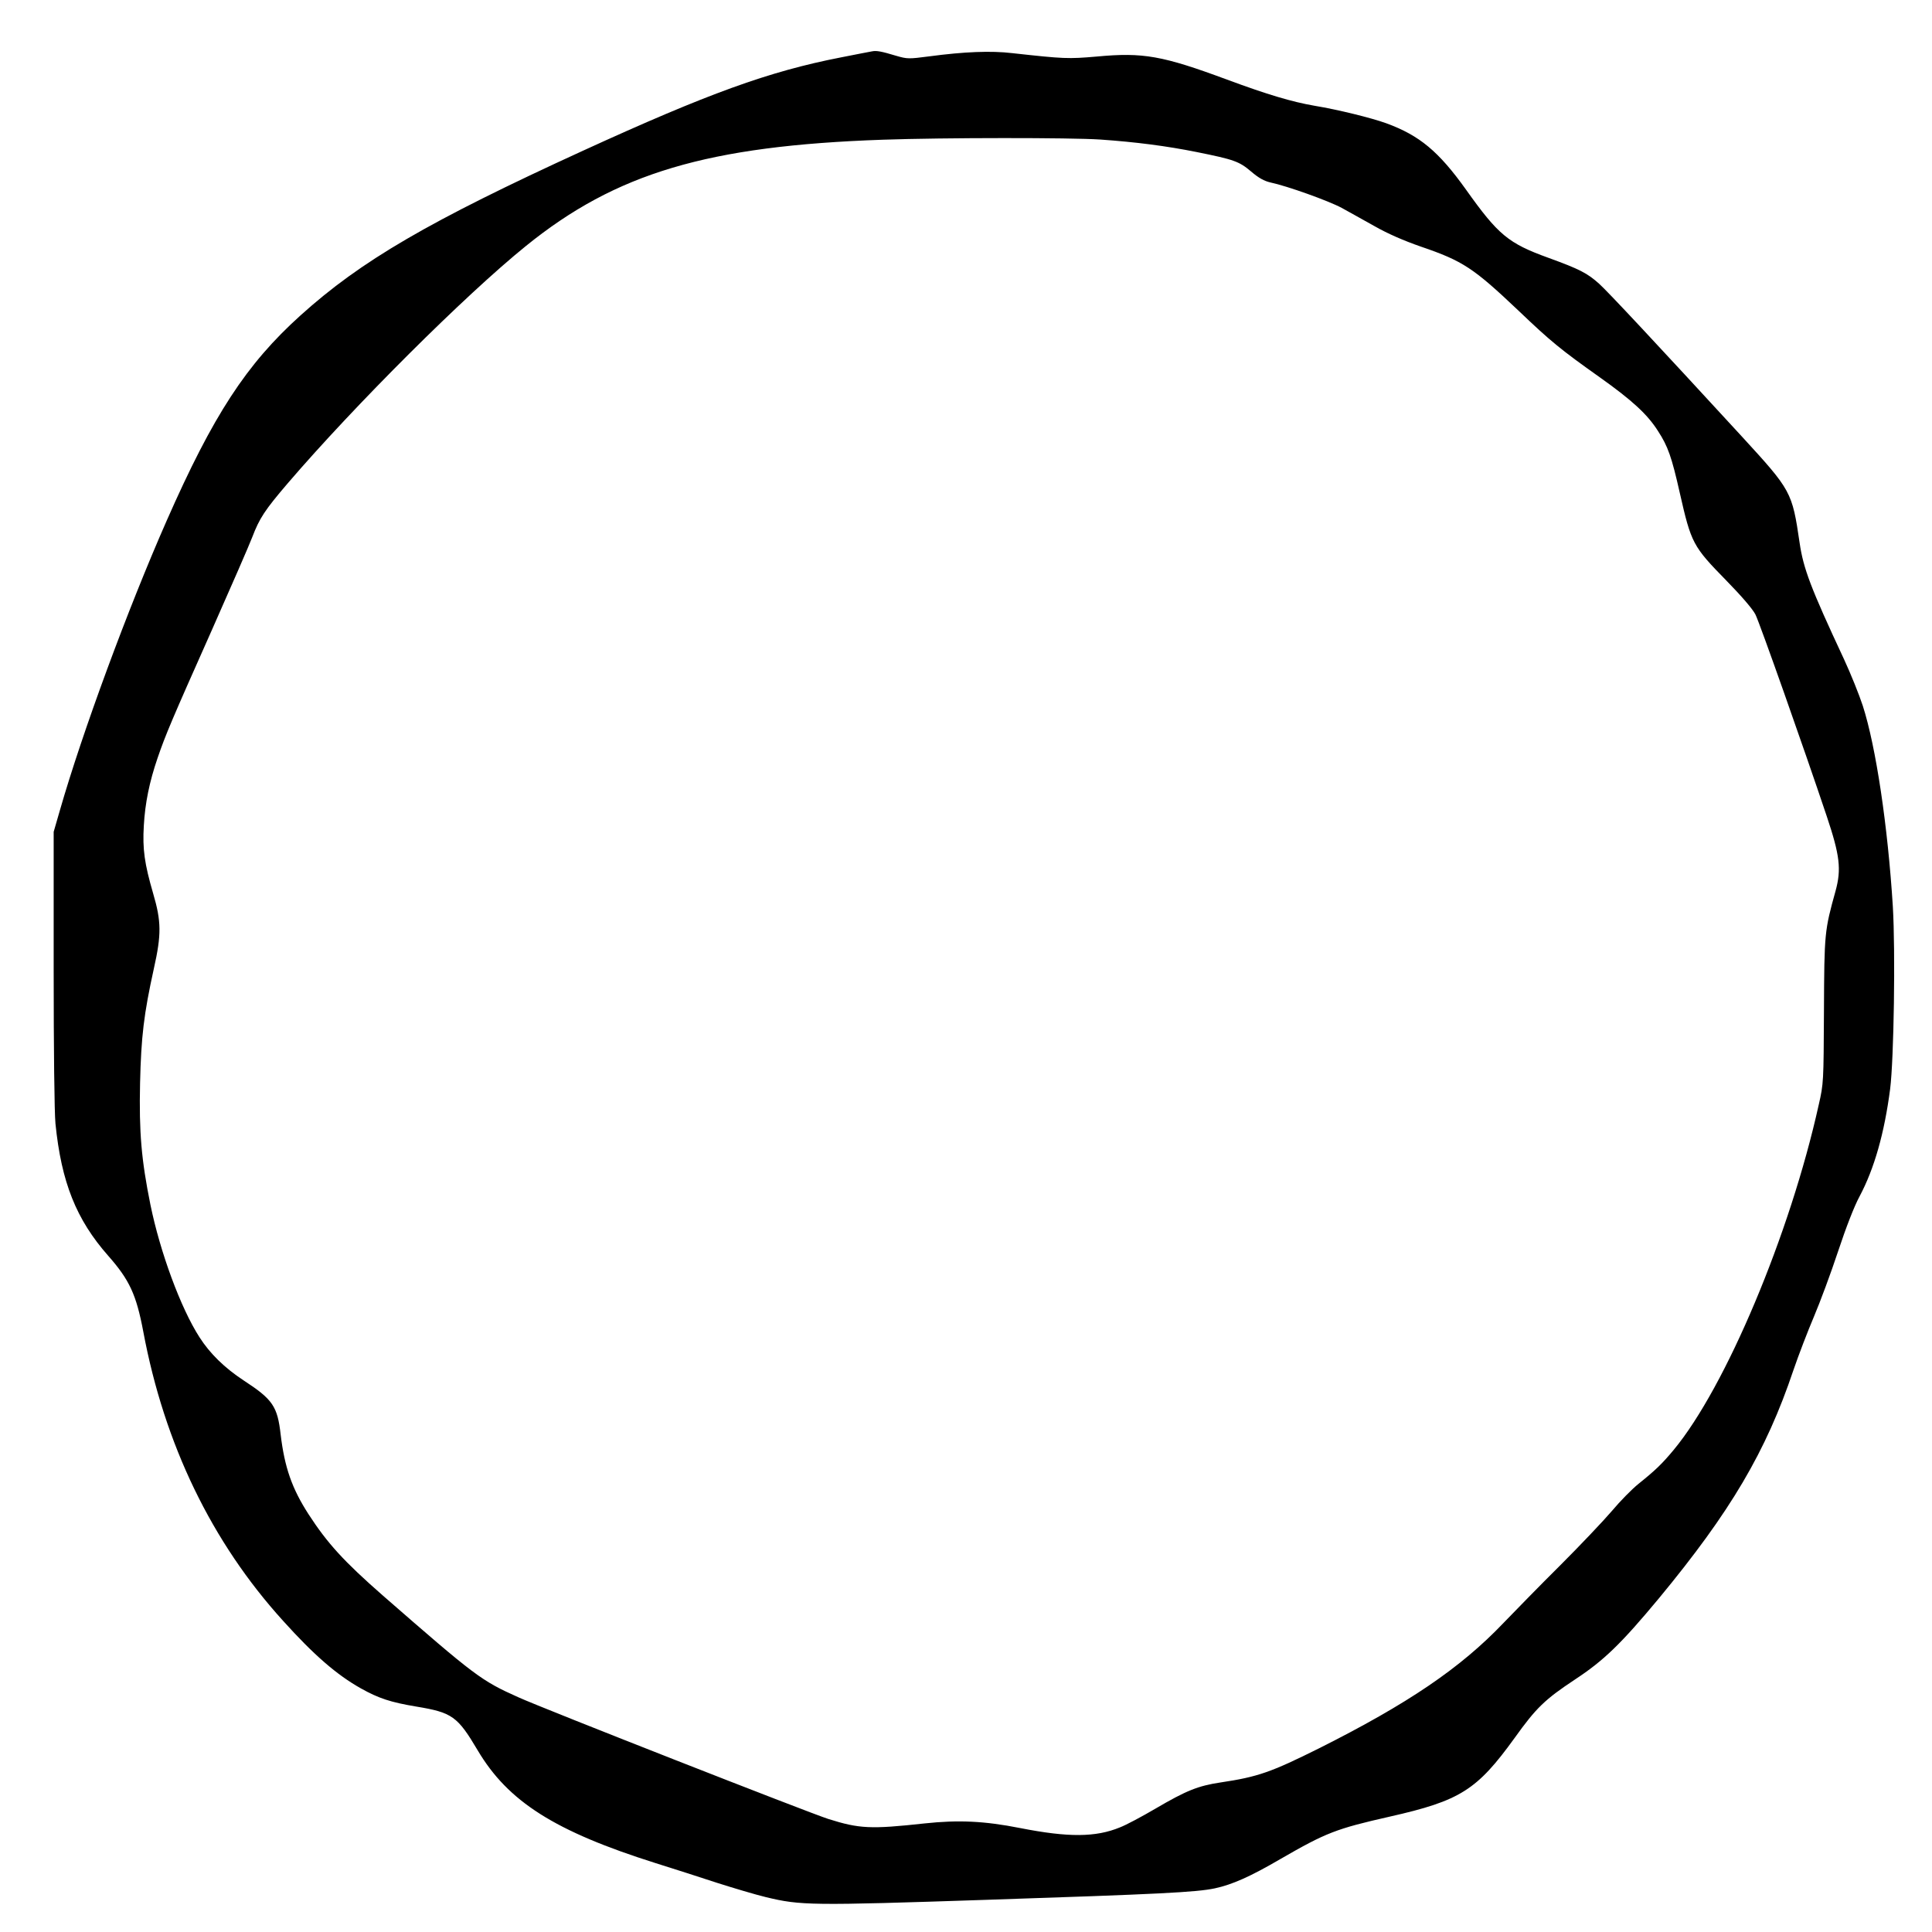
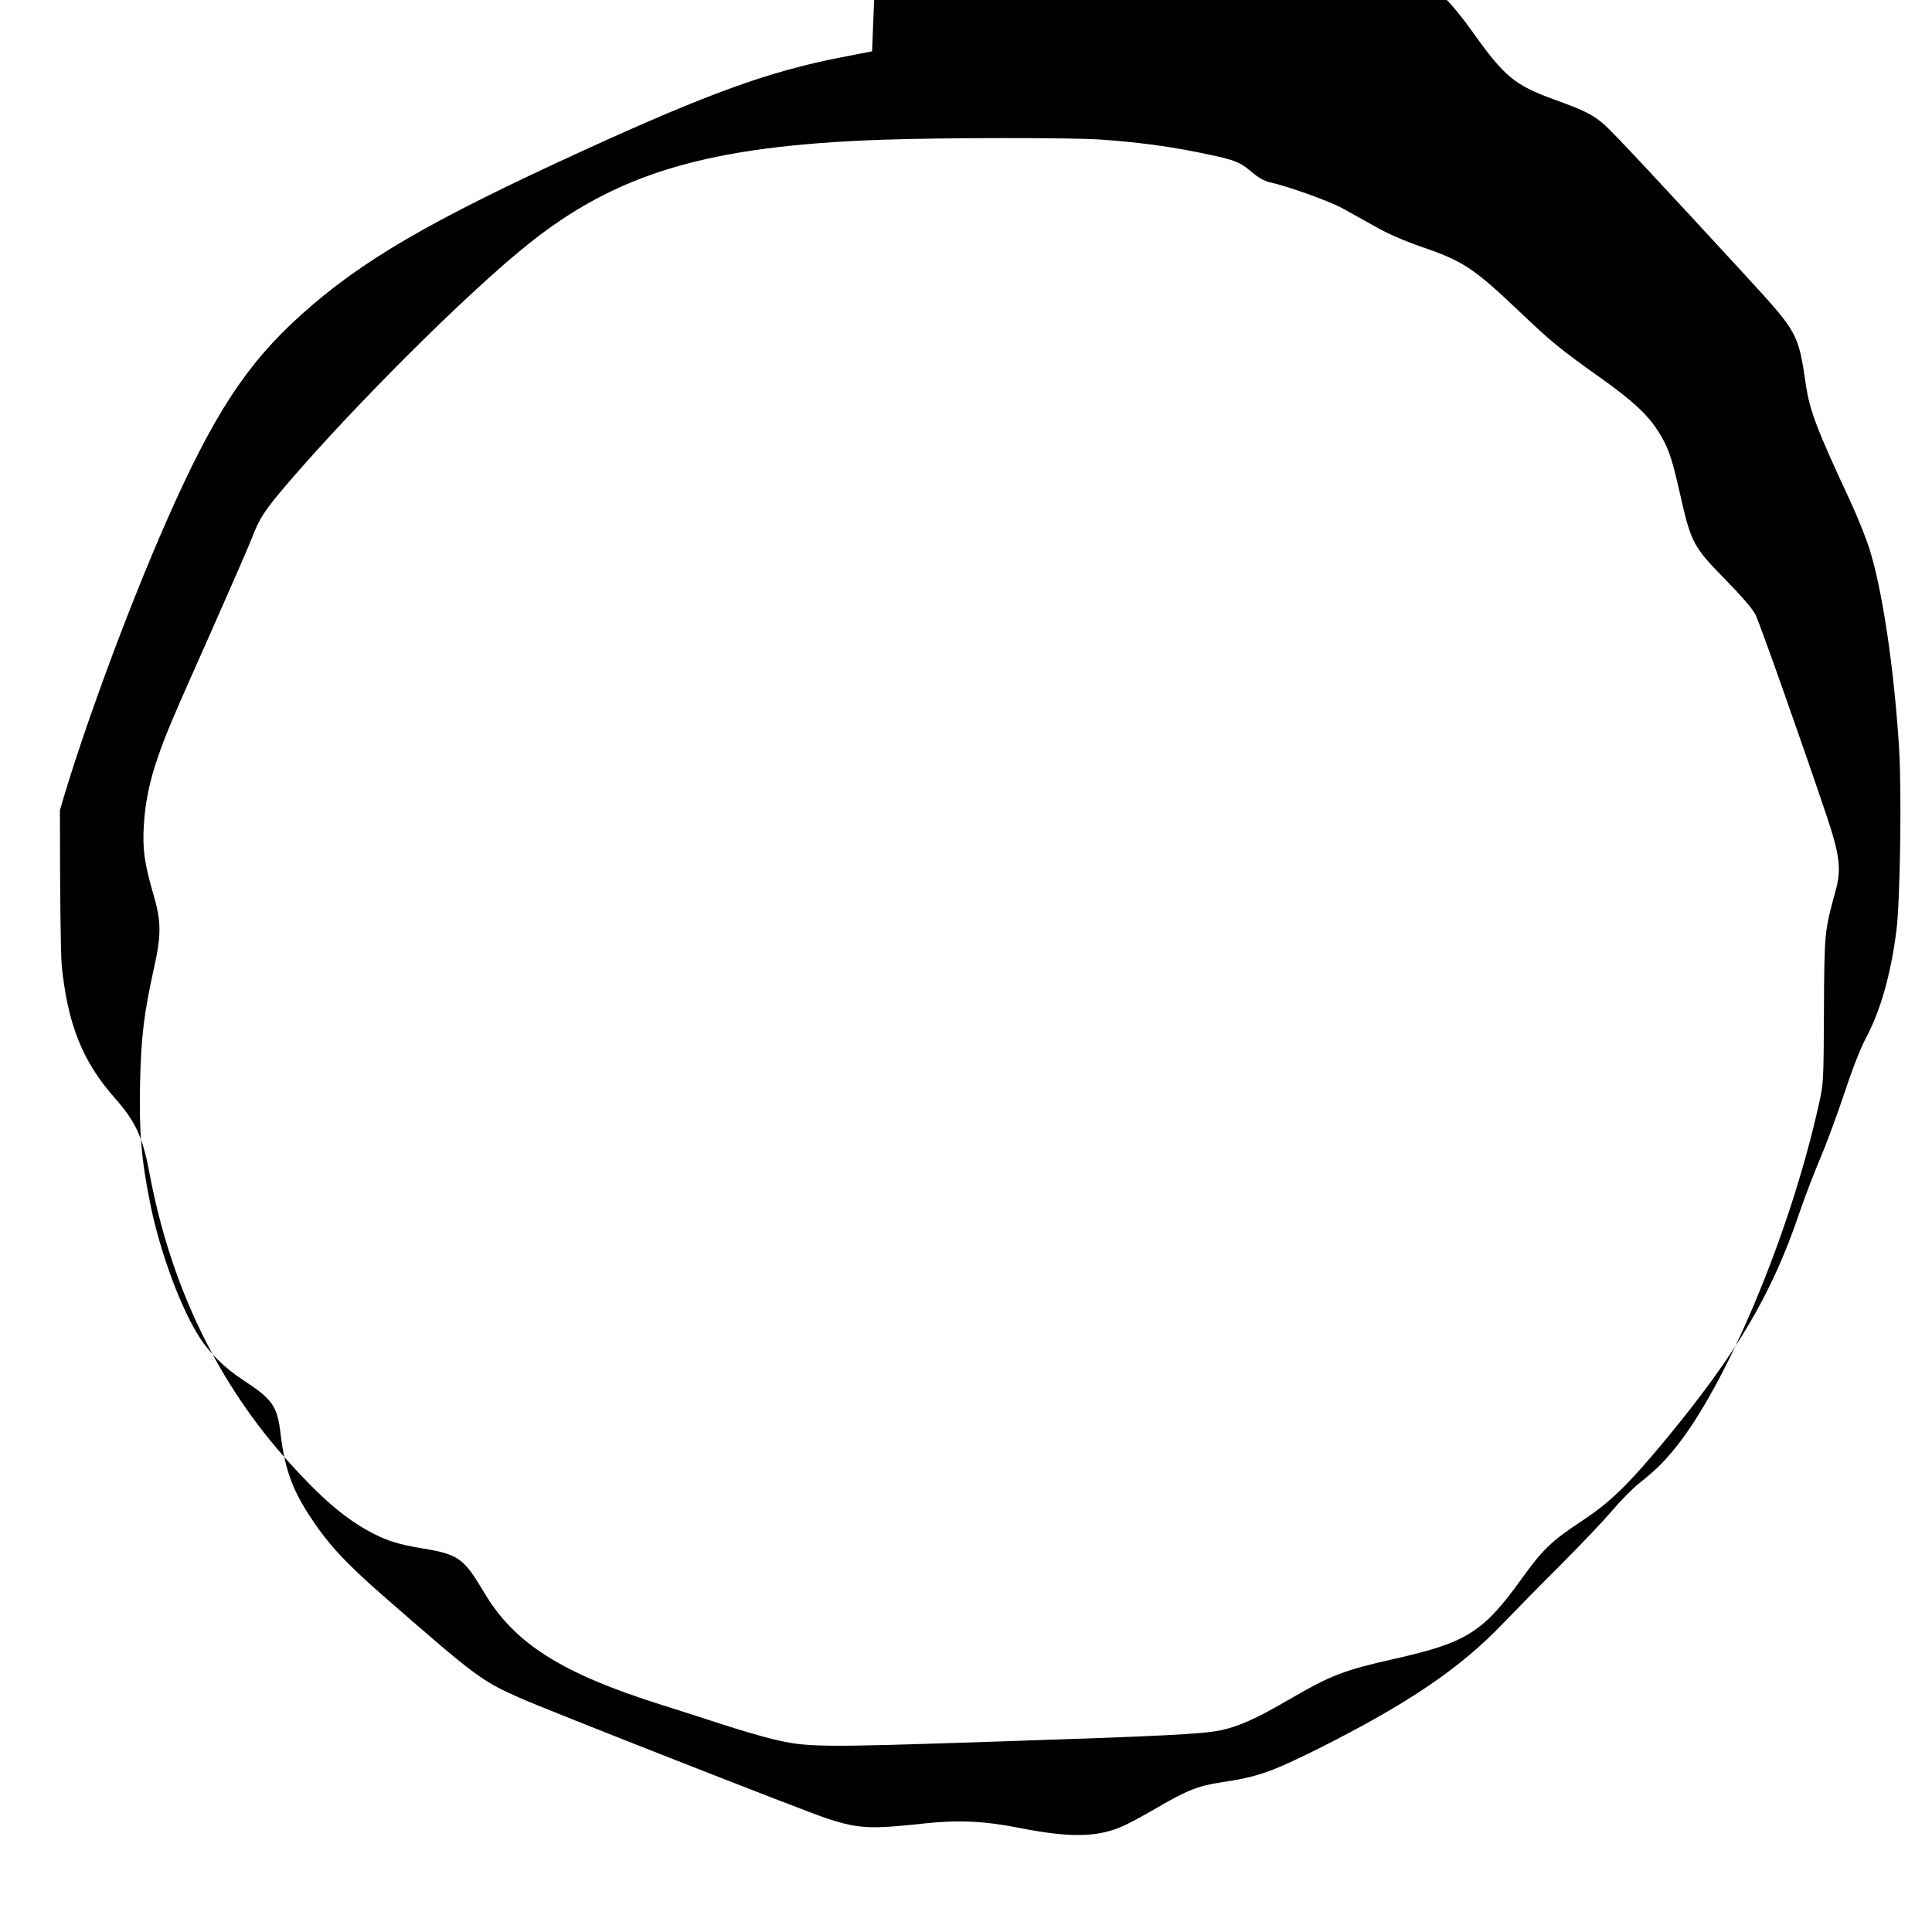
<svg xmlns="http://www.w3.org/2000/svg" version="1.0" width="1080" height="1080" viewBox="0 0 1080 1080" preserveAspectRatio="xMidYMid meet">
  <g transform="translate(0,1080) scale(0.1,-0.1)" fill="#000000" stroke="none">
-     <path d="M4875 10513 c-11 -2 -90 -17 -175 -34 -401 -78 -743 -202 -1440 -521 -863 -395 -1242 -616 -1580 -921 -303 -273 -488 -557 -748 -1147 -218 -495 -472 -1184 -597 -1619 l-35 -121 0 -763 c0 -453 4 -806 10 -868 33 -328 116 -536 295 -739 119 -135 157 -217 196 -424 118 -630 382 -1176 781 -1616 173 -192 300 -302 435 -378 100 -56 167 -78 311 -102 200 -33 230 -55 342 -244 170 -287 431 -453 995 -631 99 -31 255 -81 346 -111 91 -29 212 -65 270 -79 195 -47 249 -48 1237 -15 967 32 1168 42 1273 64 97 21 197 65 365 163 258 149 313 170 613 238 394 89 487 148 698 440 121 169 169 215 338 327 161 106 257 199 469 454 400 484 598 819 751 1274 29 85 81 220 115 300 34 80 95 244 135 365 44 133 91 254 120 307 83 156 139 355 171 601 21 169 30 768 15 1020 -28 448 -94 892 -168 1122 -20 61 -67 178 -105 260 -187 400 -227 507 -248 650 -42 286 -46 293 -323 595 -479 521 -751 812 -798 854 -66 59 -108 81 -284 145 -224 81 -280 128 -460 381 -153 214 -260 303 -446 371 -83 30 -269 76 -402 98 -126 22 -258 61 -488 146 -361 134 -469 153 -727 129 -162 -14 -184 -13 -474 19 -118 14 -268 8 -463 -18 -115 -15 -123 -15 -185 3 -83 25 -110 30 -135 25z m1275 -493 c201 -14 370 -36 540 -70 208 -42 237 -52 304 -109 42 -36 73 -53 108 -61 94 -20 323 -102 398 -142 41 -23 125 -69 185 -103 72 -41 161 -80 259 -114 234 -80 293 -119 546 -359 178 -170 234 -216 454 -372 180 -128 265 -206 324 -299 56 -86 77 -146 122 -346 64 -282 73 -299 260 -490 86 -88 147 -159 163 -190 24 -48 271 -747 399 -1129 73 -218 82 -295 49 -416 -62 -223 -63 -234 -65 -670 -2 -399 -2 -407 -29 -525 -160 -723 -520 -1579 -811 -1930 -65 -78 -101 -113 -197 -190 -36 -29 -103 -97 -149 -152 -46 -54 -176 -191 -289 -304 -114 -113 -255 -258 -316 -321 -241 -253 -535 -452 -1033 -702 -267 -133 -341 -159 -549 -190 -126 -19 -191 -45 -365 -147 -75 -44 -163 -91 -197 -104 -136 -56 -288 -57 -558 -4 -202 40 -346 46 -534 26 -302 -33 -365 -30 -539 25 -107 34 -1596 618 -1732 680 -208 93 -240 117 -758 569 -218 191 -310 292 -415 454 -93 144 -134 262 -156 445 -18 159 -44 197 -208 304 -105 69 -188 150 -246 241 -105 163 -220 476 -274 740 -51 252 -64 406 -58 680 6 260 21 386 77 640 43 192 42 264 -4 421 -48 165 -60 247 -52 379 7 125 31 244 77 378 45 131 77 207 302 712 110 248 212 482 227 522 41 107 70 151 199 302 375 437 992 1052 1331 1326 504 408 1016 560 1995 594 344 12 1050 12 1215 1z" />
+     <path d="M4875 10513 c-11 -2 -90 -17 -175 -34 -401 -78 -743 -202 -1440 -521 -863 -395 -1242 -616 -1580 -921 -303 -273 -488 -557 -748 -1147 -218 -495 -472 -1184 -597 -1619 c0 -453 4 -806 10 -868 33 -328 116 -536 295 -739 119 -135 157 -217 196 -424 118 -630 382 -1176 781 -1616 173 -192 300 -302 435 -378 100 -56 167 -78 311 -102 200 -33 230 -55 342 -244 170 -287 431 -453 995 -631 99 -31 255 -81 346 -111 91 -29 212 -65 270 -79 195 -47 249 -48 1237 -15 967 32 1168 42 1273 64 97 21 197 65 365 163 258 149 313 170 613 238 394 89 487 148 698 440 121 169 169 215 338 327 161 106 257 199 469 454 400 484 598 819 751 1274 29 85 81 220 115 300 34 80 95 244 135 365 44 133 91 254 120 307 83 156 139 355 171 601 21 169 30 768 15 1020 -28 448 -94 892 -168 1122 -20 61 -67 178 -105 260 -187 400 -227 507 -248 650 -42 286 -46 293 -323 595 -479 521 -751 812 -798 854 -66 59 -108 81 -284 145 -224 81 -280 128 -460 381 -153 214 -260 303 -446 371 -83 30 -269 76 -402 98 -126 22 -258 61 -488 146 -361 134 -469 153 -727 129 -162 -14 -184 -13 -474 19 -118 14 -268 8 -463 -18 -115 -15 -123 -15 -185 3 -83 25 -110 30 -135 25z m1275 -493 c201 -14 370 -36 540 -70 208 -42 237 -52 304 -109 42 -36 73 -53 108 -61 94 -20 323 -102 398 -142 41 -23 125 -69 185 -103 72 -41 161 -80 259 -114 234 -80 293 -119 546 -359 178 -170 234 -216 454 -372 180 -128 265 -206 324 -299 56 -86 77 -146 122 -346 64 -282 73 -299 260 -490 86 -88 147 -159 163 -190 24 -48 271 -747 399 -1129 73 -218 82 -295 49 -416 -62 -223 -63 -234 -65 -670 -2 -399 -2 -407 -29 -525 -160 -723 -520 -1579 -811 -1930 -65 -78 -101 -113 -197 -190 -36 -29 -103 -97 -149 -152 -46 -54 -176 -191 -289 -304 -114 -113 -255 -258 -316 -321 -241 -253 -535 -452 -1033 -702 -267 -133 -341 -159 -549 -190 -126 -19 -191 -45 -365 -147 -75 -44 -163 -91 -197 -104 -136 -56 -288 -57 -558 -4 -202 40 -346 46 -534 26 -302 -33 -365 -30 -539 25 -107 34 -1596 618 -1732 680 -208 93 -240 117 -758 569 -218 191 -310 292 -415 454 -93 144 -134 262 -156 445 -18 159 -44 197 -208 304 -105 69 -188 150 -246 241 -105 163 -220 476 -274 740 -51 252 -64 406 -58 680 6 260 21 386 77 640 43 192 42 264 -4 421 -48 165 -60 247 -52 379 7 125 31 244 77 378 45 131 77 207 302 712 110 248 212 482 227 522 41 107 70 151 199 302 375 437 992 1052 1331 1326 504 408 1016 560 1995 594 344 12 1050 12 1215 1z" />
  </g>
</svg>